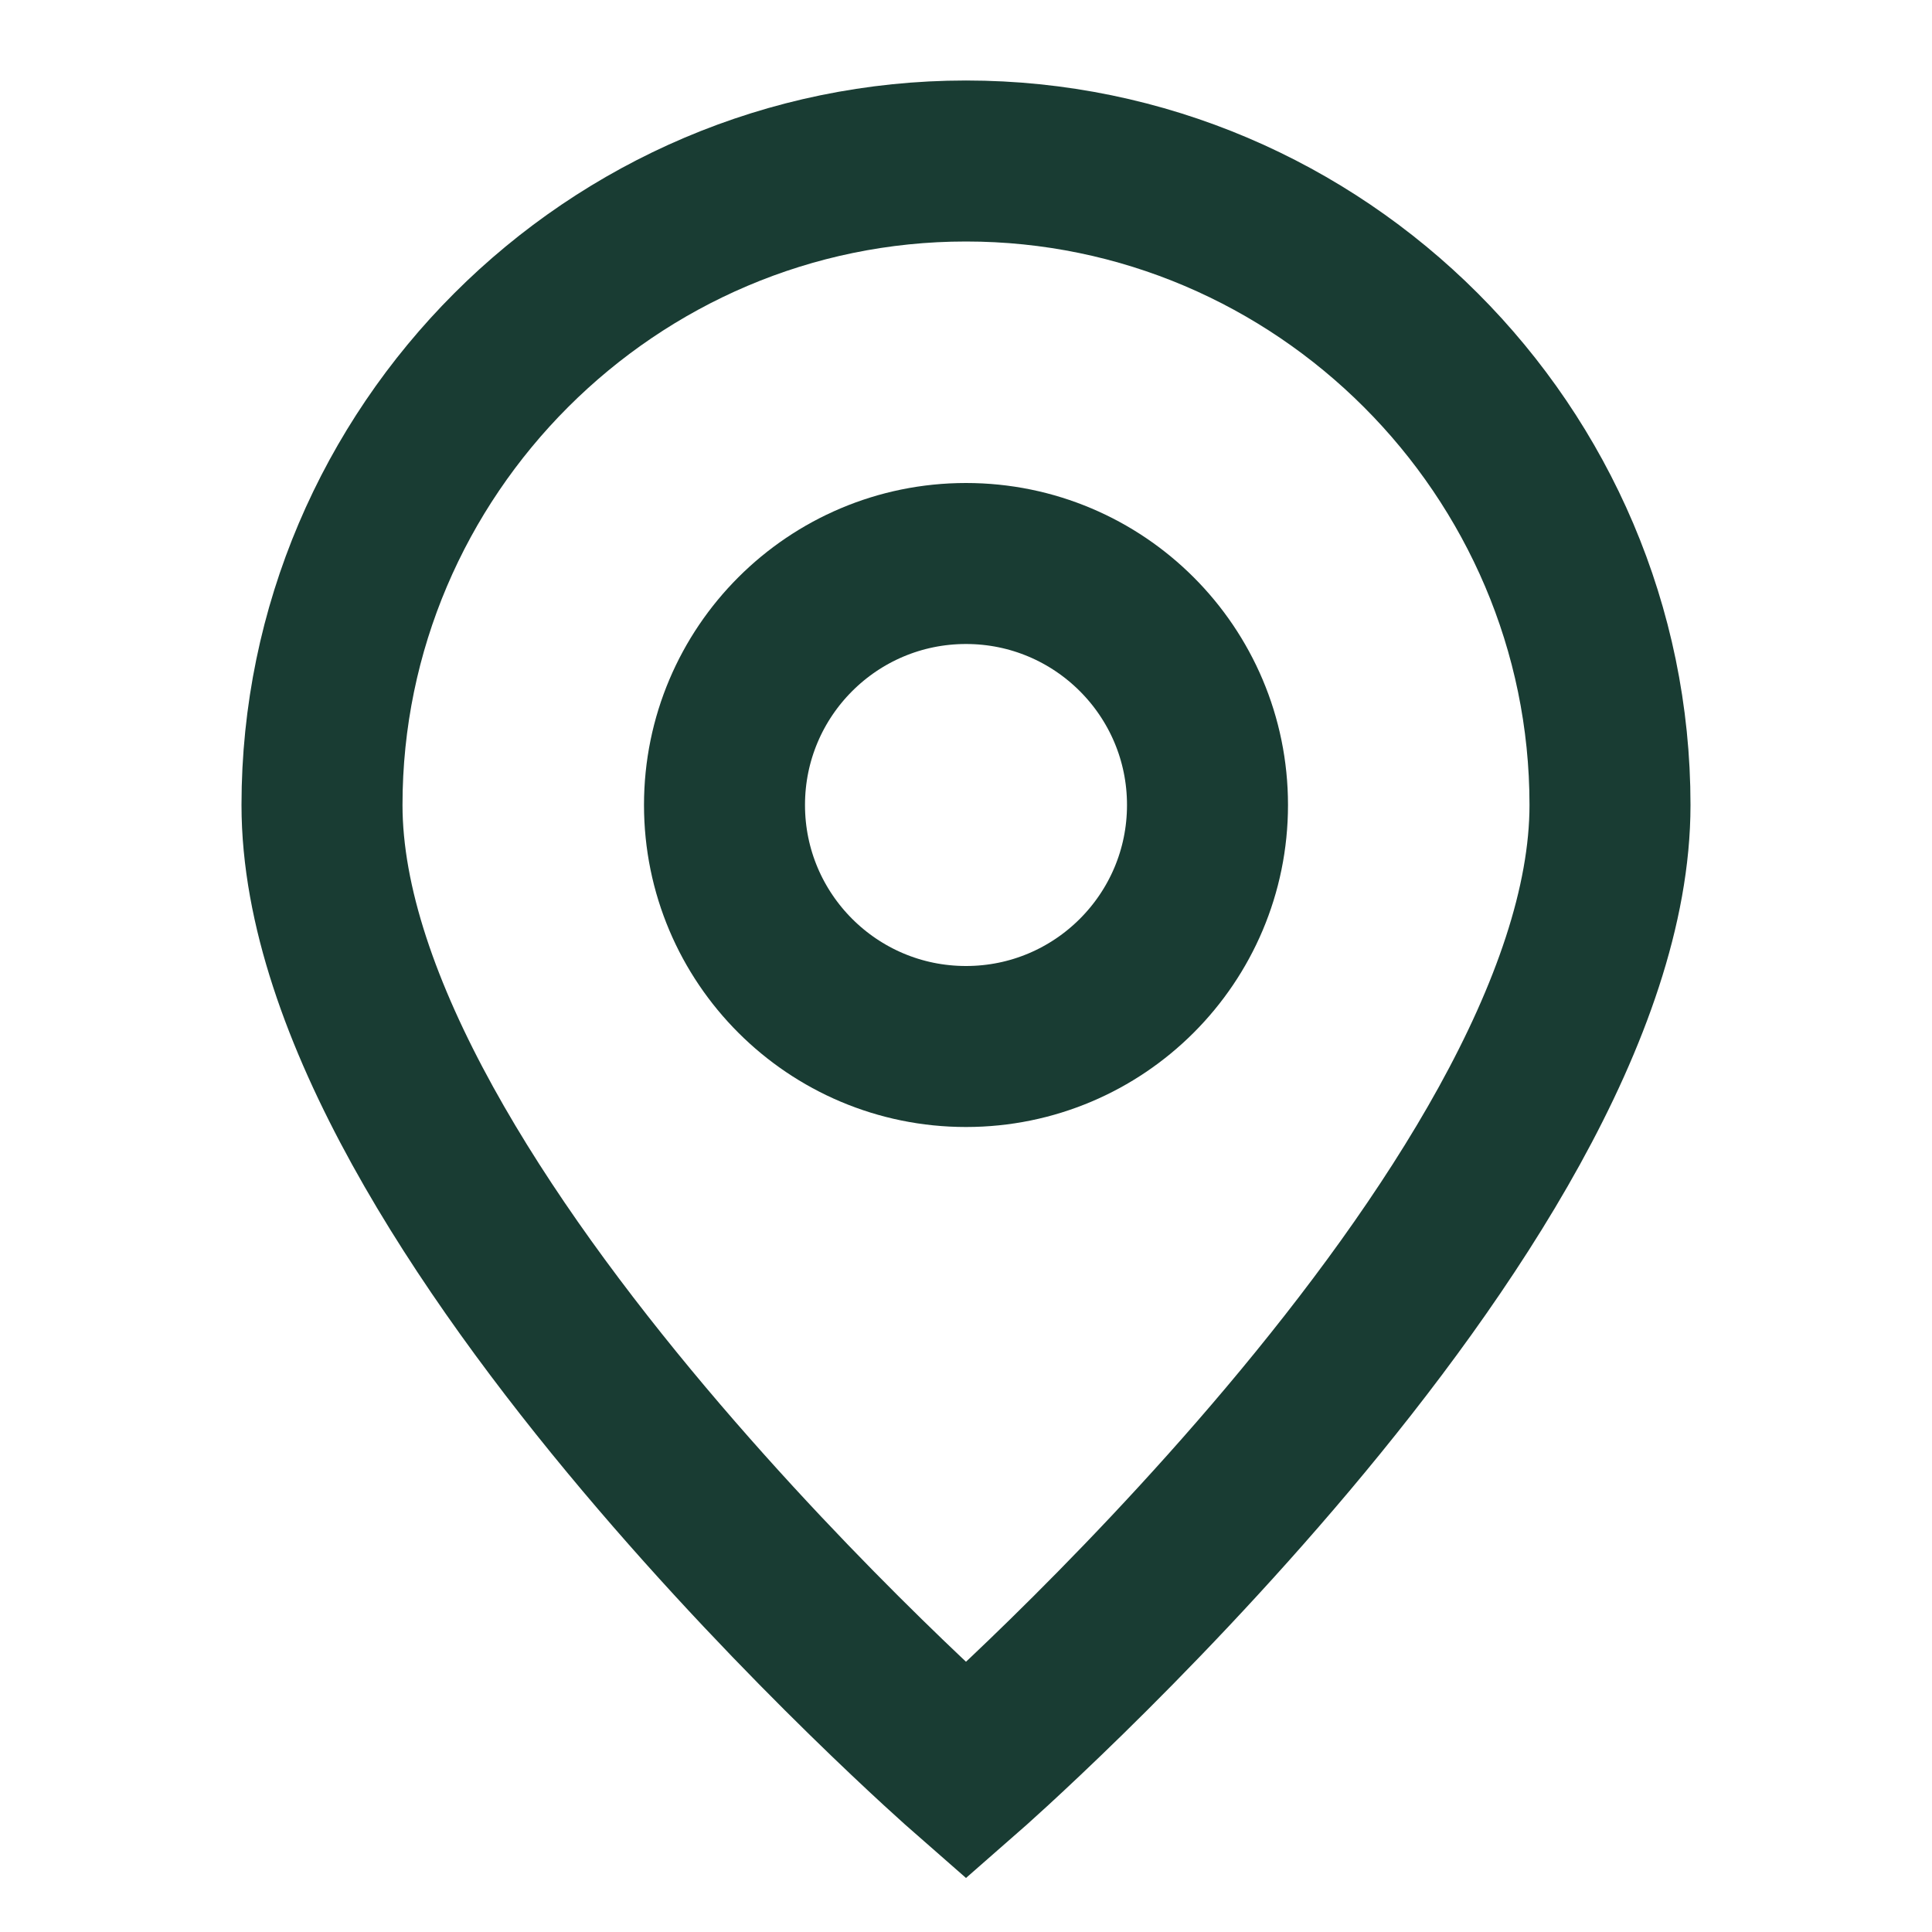
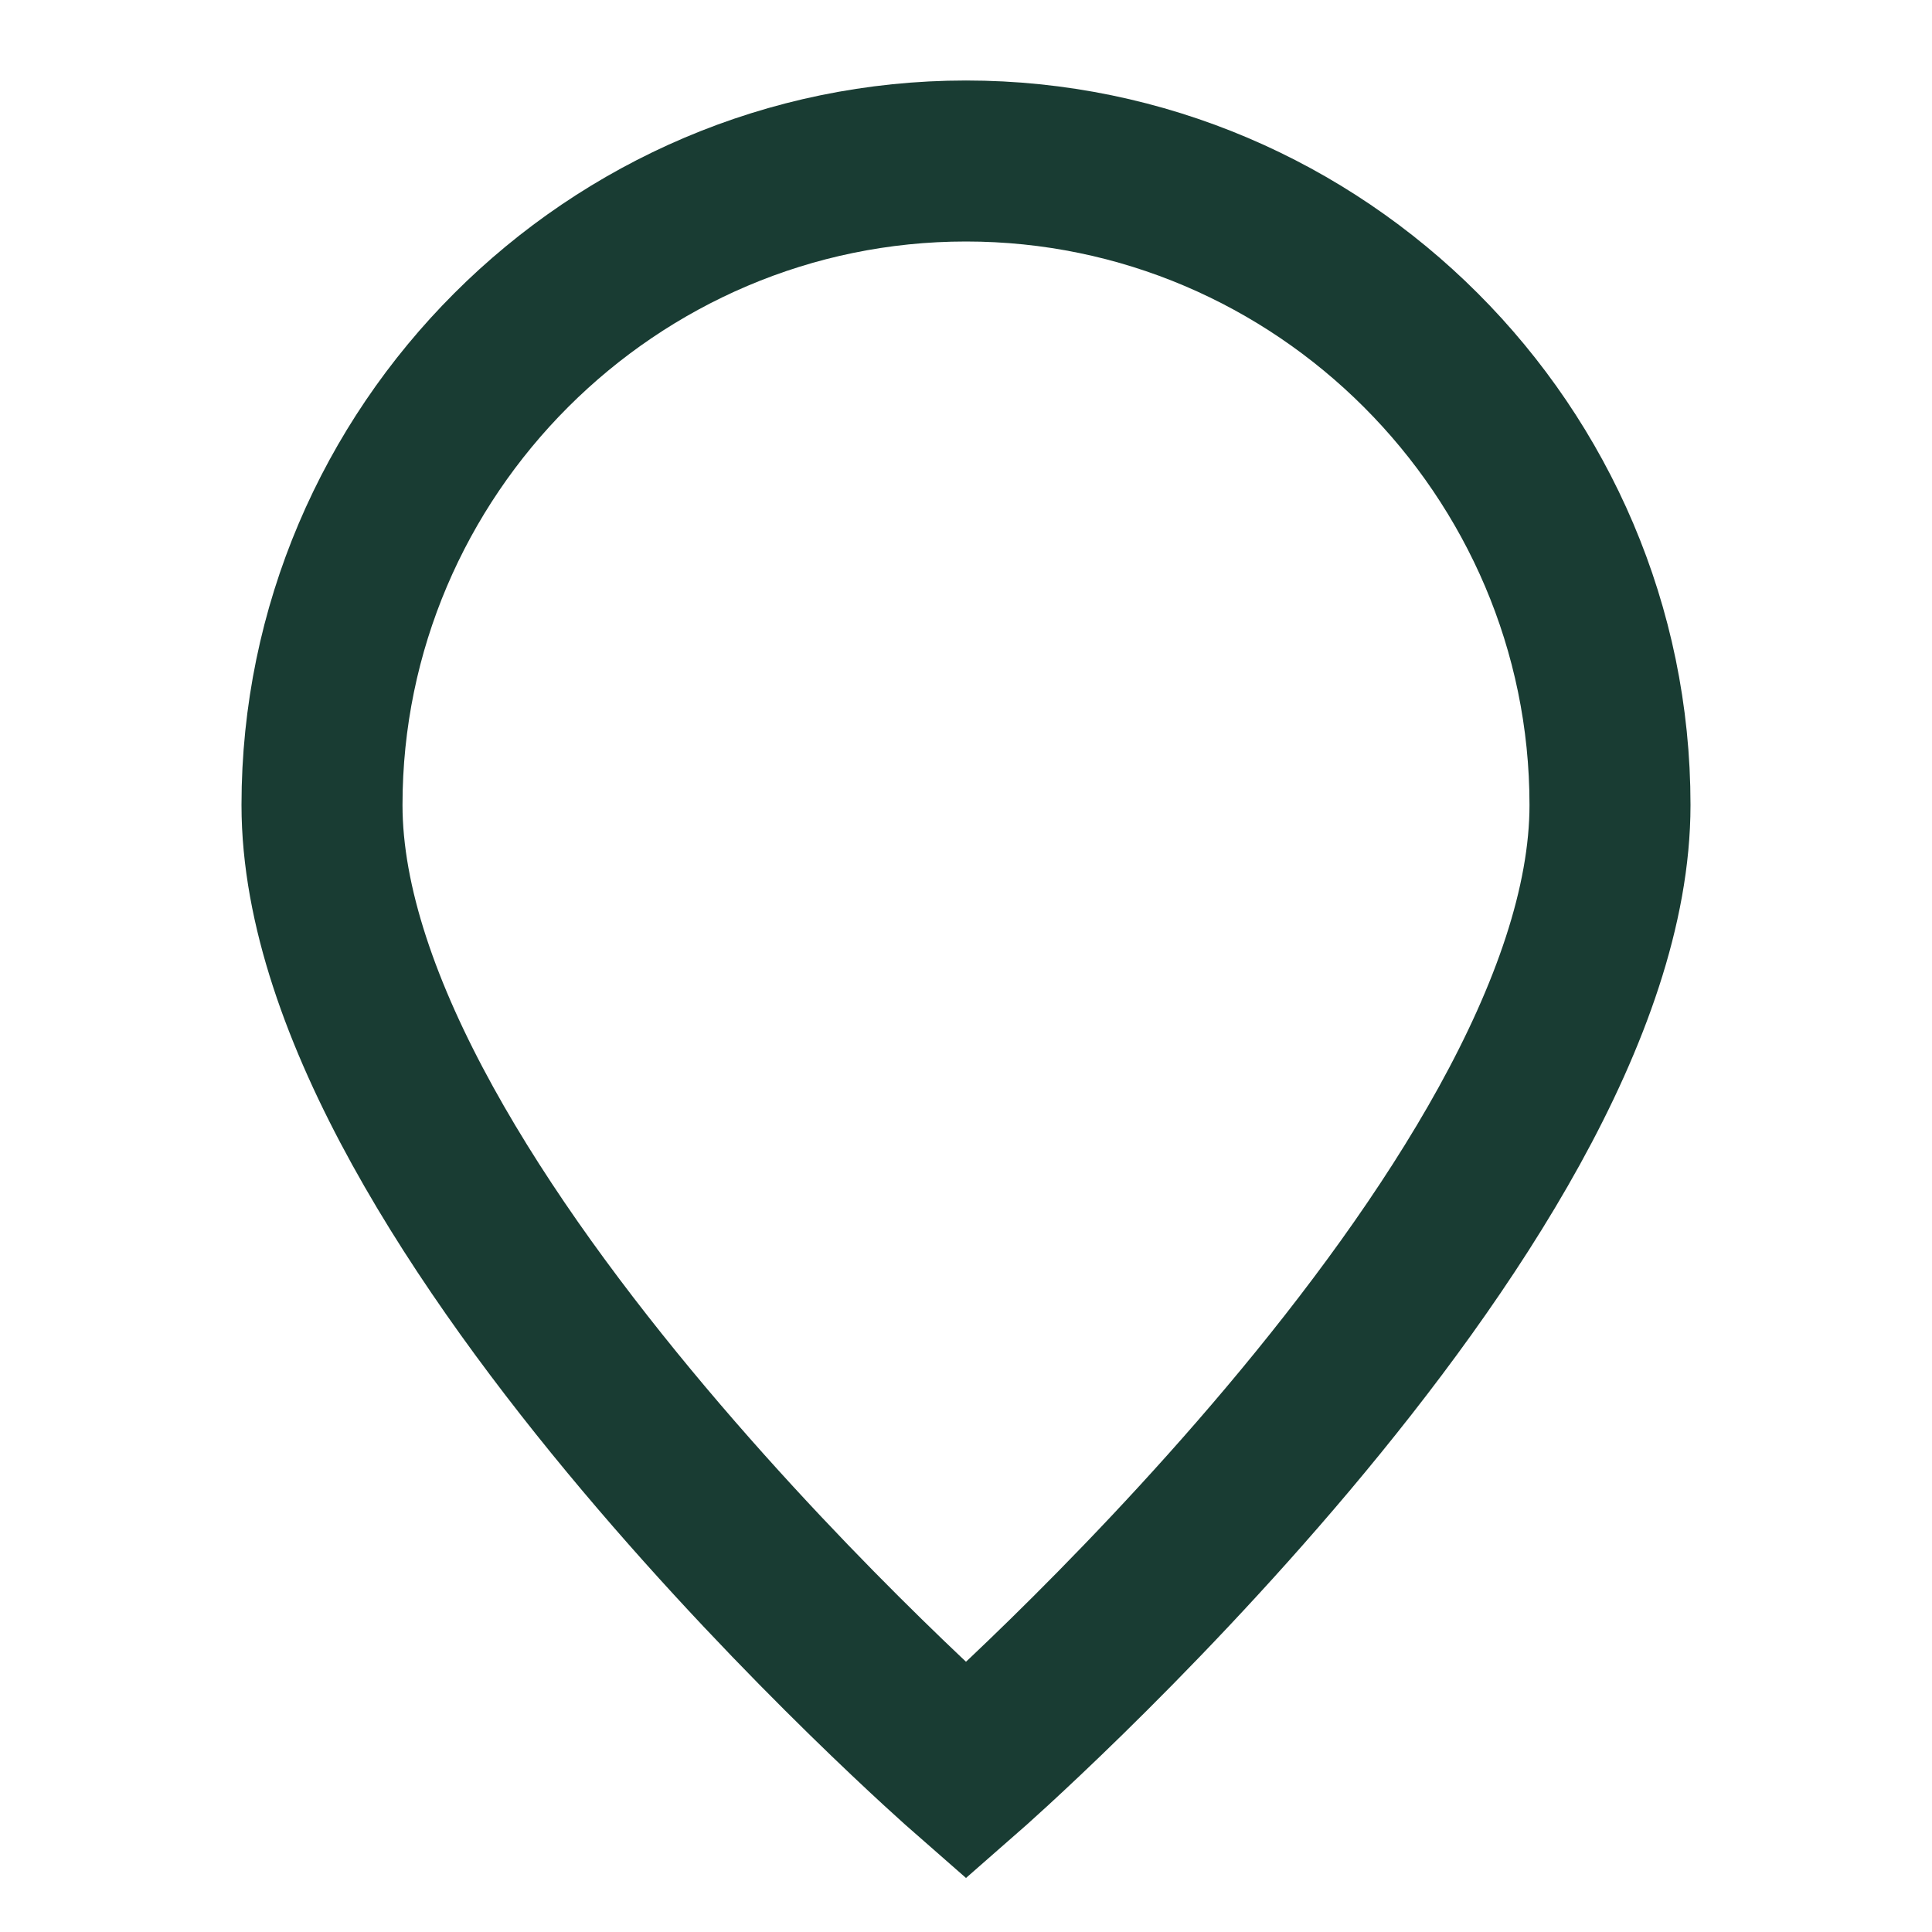
<svg xmlns="http://www.w3.org/2000/svg" viewBox="0 0 24 24">
  <path d="M12 2 C7.6 2 4 5.6 4 10 C4 15 12 22 12 22 C12 22 20 15 20 10 C20 5.6 16.4 2 12 2 Z" stroke="#193C33" stroke-width="2" fill="none" />
-   <circle cx="12" cy="10" r="3" stroke="#193C33" stroke-width="2" fill="none" />
</svg>